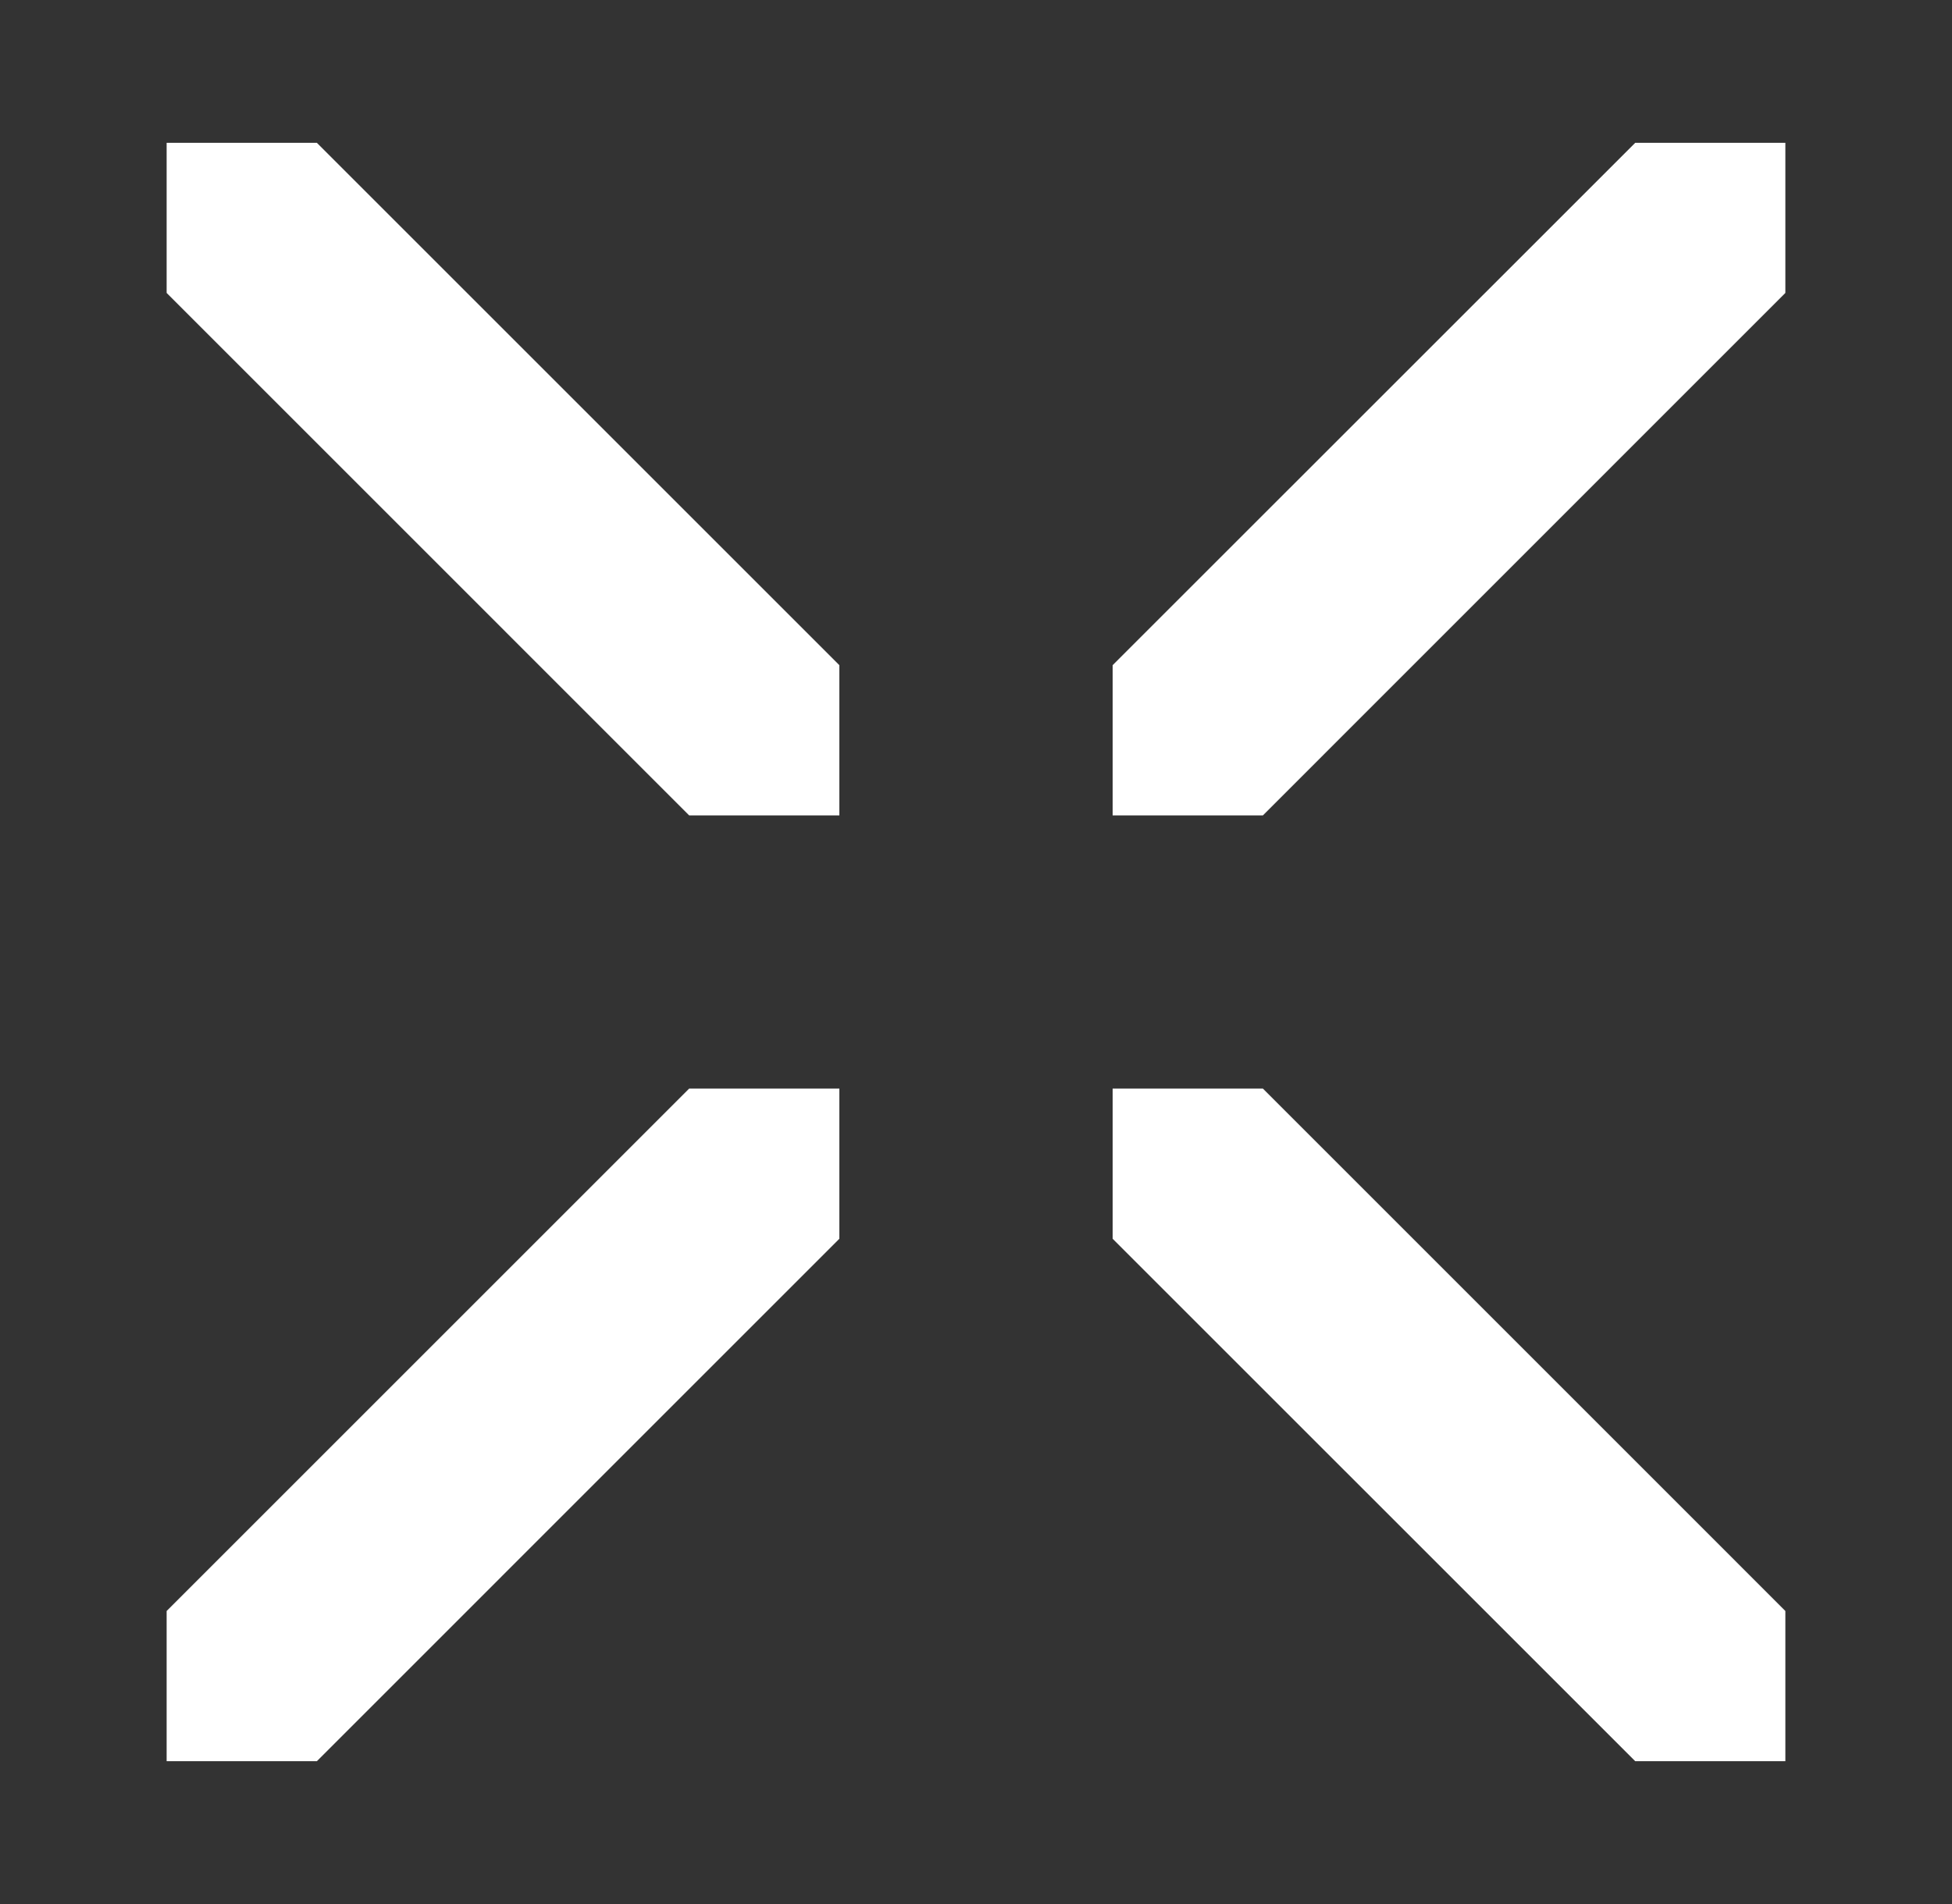
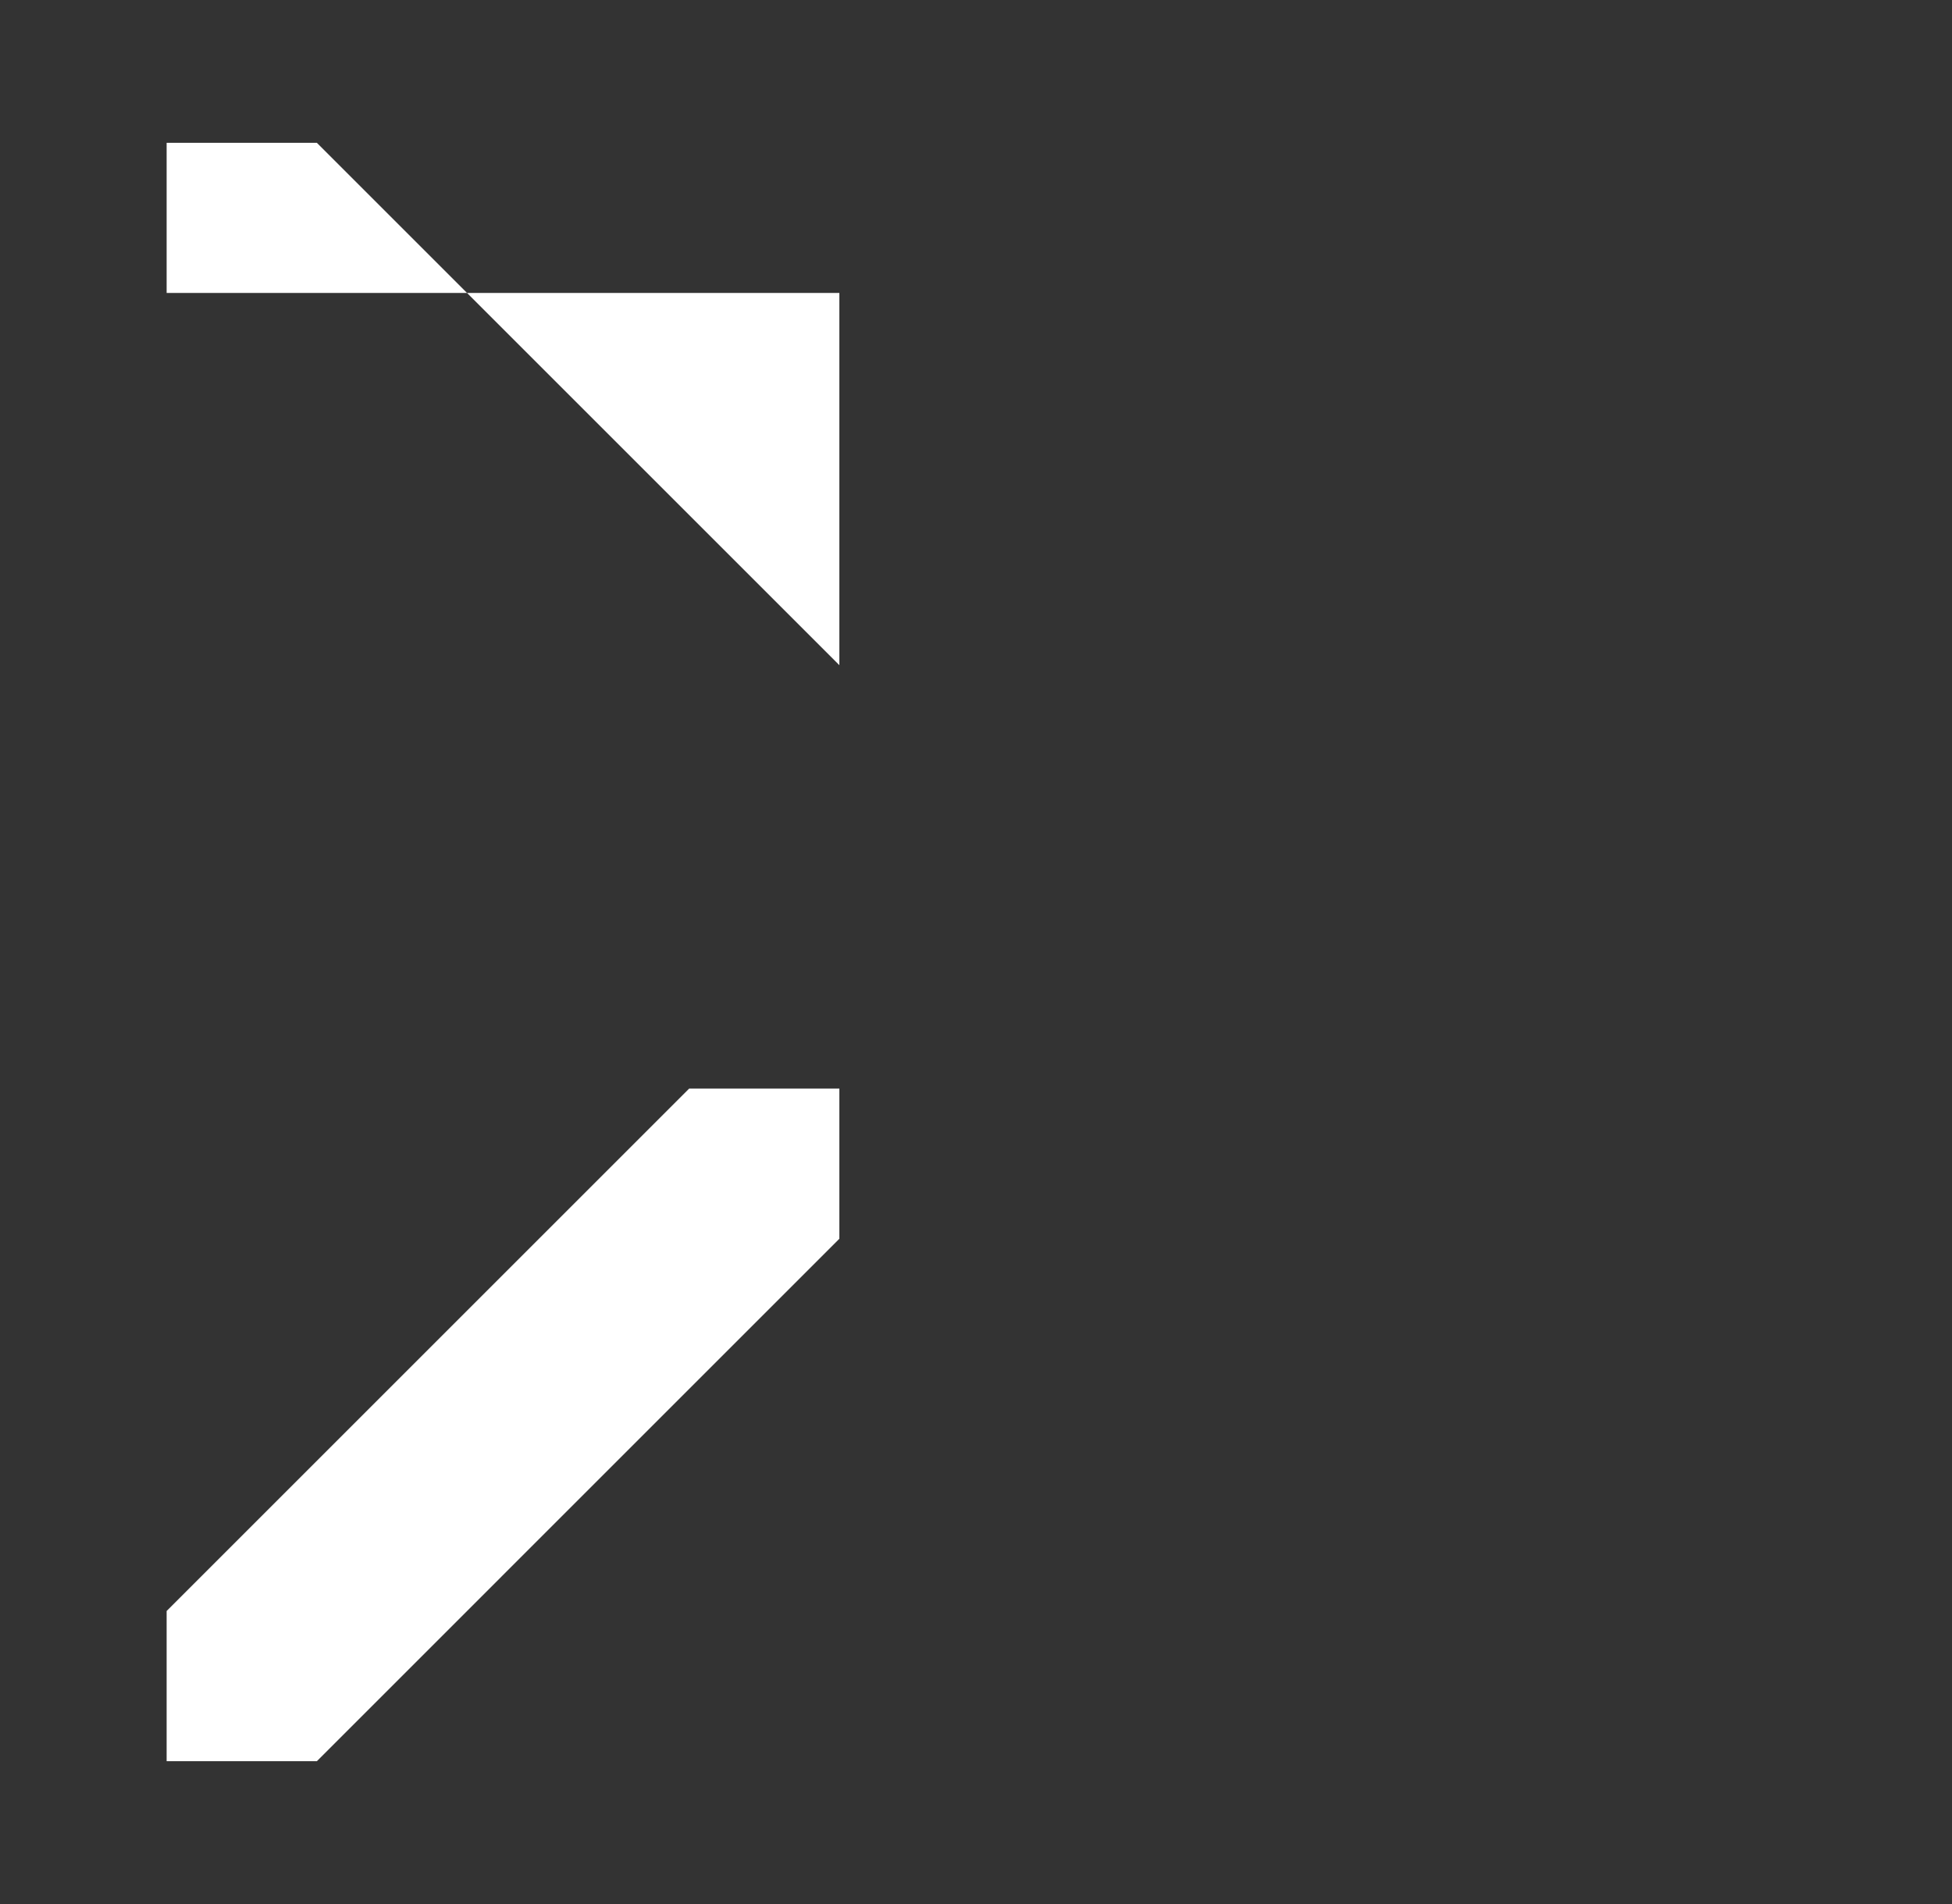
<svg xmlns="http://www.w3.org/2000/svg" width="41" height="40" viewBox="0 0 41 40" fill="none">
  <rect x="0" y="0" width="41" height="40" fill="#333333" stroke="none" />
  <g id="ExactIcon">
    <path id="Vector" d="M3.5 33.844V37H6.655L17.63 26.024V22.869H14.475L3.5 33.844Z" fill="white" />
-     <path id="Vector_2" d="M23.37 22.869V26.024L34.347 37H37.5V33.844L26.526 22.869H23.37Z" fill="white" />
-     <path id="Vector_3" d="M23.37 13.974V17.13H26.526L37.5 6.154V3H34.347L23.37 13.974Z" fill="white" />
-     <path id="Vector_4" d="M3.5 3V6.154L14.475 17.13H17.63V13.974L6.655 3H3.5Z" fill="white" />
+     <path id="Vector_4" d="M3.5 3V6.154H17.63V13.974L6.655 3H3.5Z" fill="white" />
  </g>
</svg>